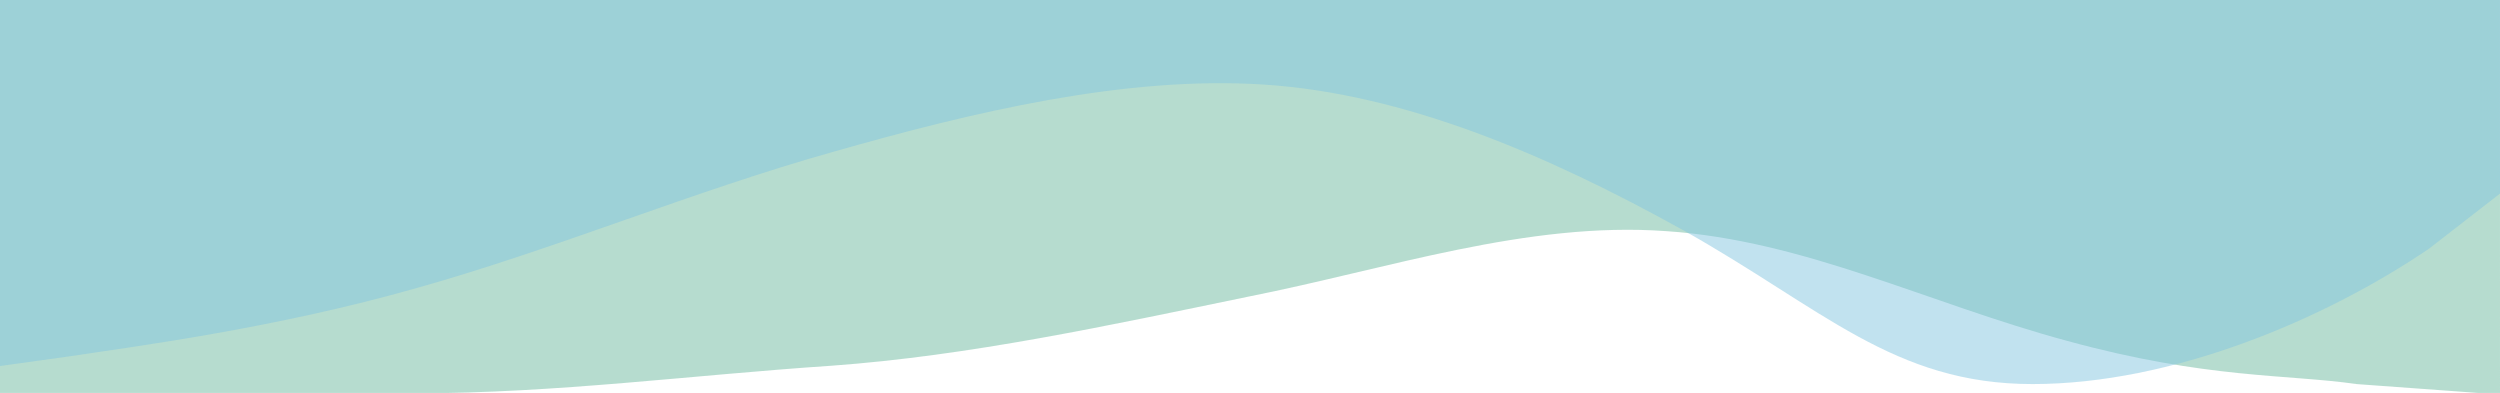
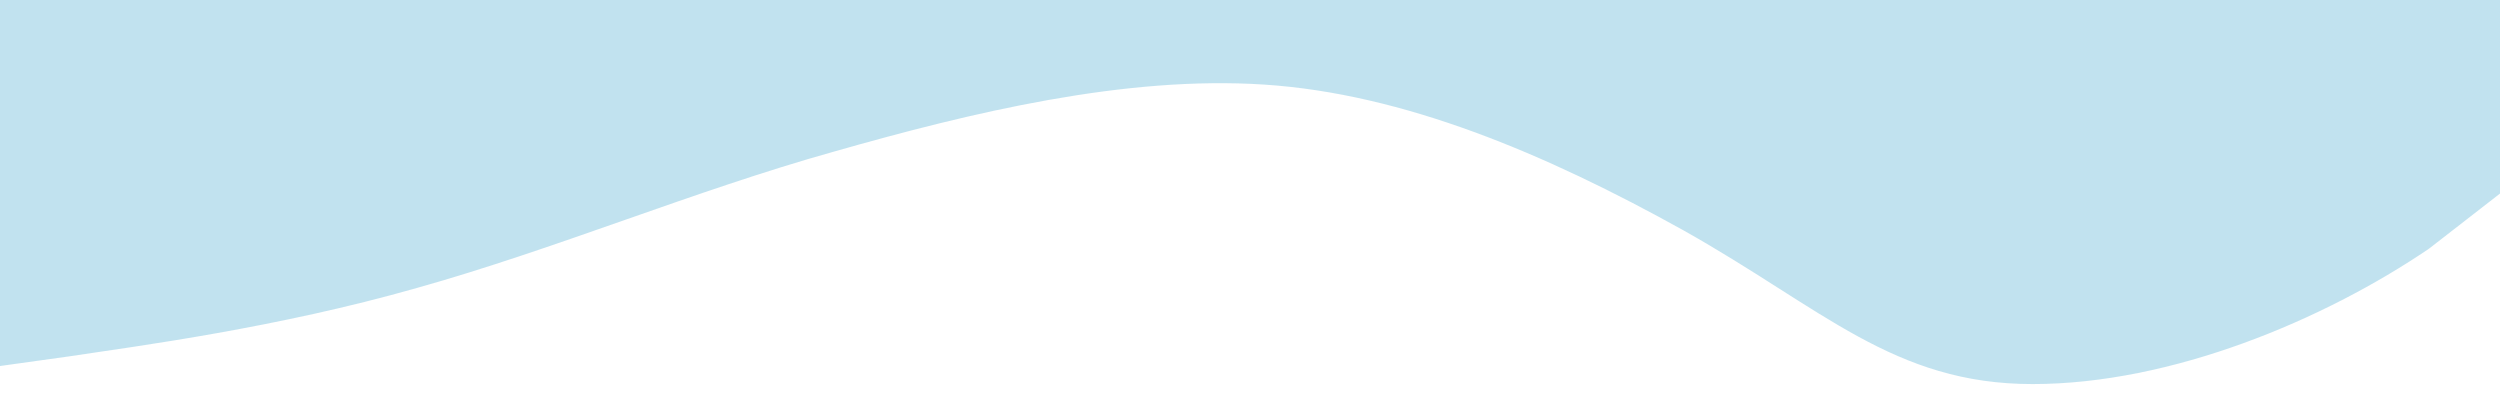
<svg xmlns="http://www.w3.org/2000/svg" version="1.1" id="レイヤー_1" x="0px" y="0px" viewBox="0 0 1920 301.79" style="enable-background:new 0 0 1920 301.79;" xml:space="preserve">
  <style type="text/css">
	.st0{fill:#6EBBA1;fill-opacity:0.5;}
	.st1{opacity:0.5;fill:#85C6E0;enable-background:new    ;}
</style>
-   <path class="st0" d="M0,302.02h53.33c53.33,0,160,0,266.67,0s211.35-13.96,318.02-21.1c106.66-7.69,214.17-31.12,321.25-53.21  c106.66-21.17,213.58-57.89,320.25-50.2c106.66,7.15,201.58,55.62,308.24,84.34c106.66,29.25,168.84,25.44,222.17,33.13L1920,303  l-0.02-303h-53.33c-53.33,0-160,0-266.67,0c-106.66,0-213.33,0-320,0c-106.66,0-213.33,0-320,0C853.34,0,746.67,0,640,0  S426.67,0,320,0S106.67,0,53.33,0H0V302.02z" />
  <path class="st1" d="M0-0.82V281.1l53.33-7.44c53.33-8,160-22.02,266.67-52.46c106.67-29.87,213.33-74.76,320-104.63  c106.67-30.43,224.33-58.61,331-51.6s215.33,52.67,322,112c106.67,59.89,161.33,118,268,118s223.6-49.05,304.52-104.02l54.48-42.3  V-0.82" />
</svg>